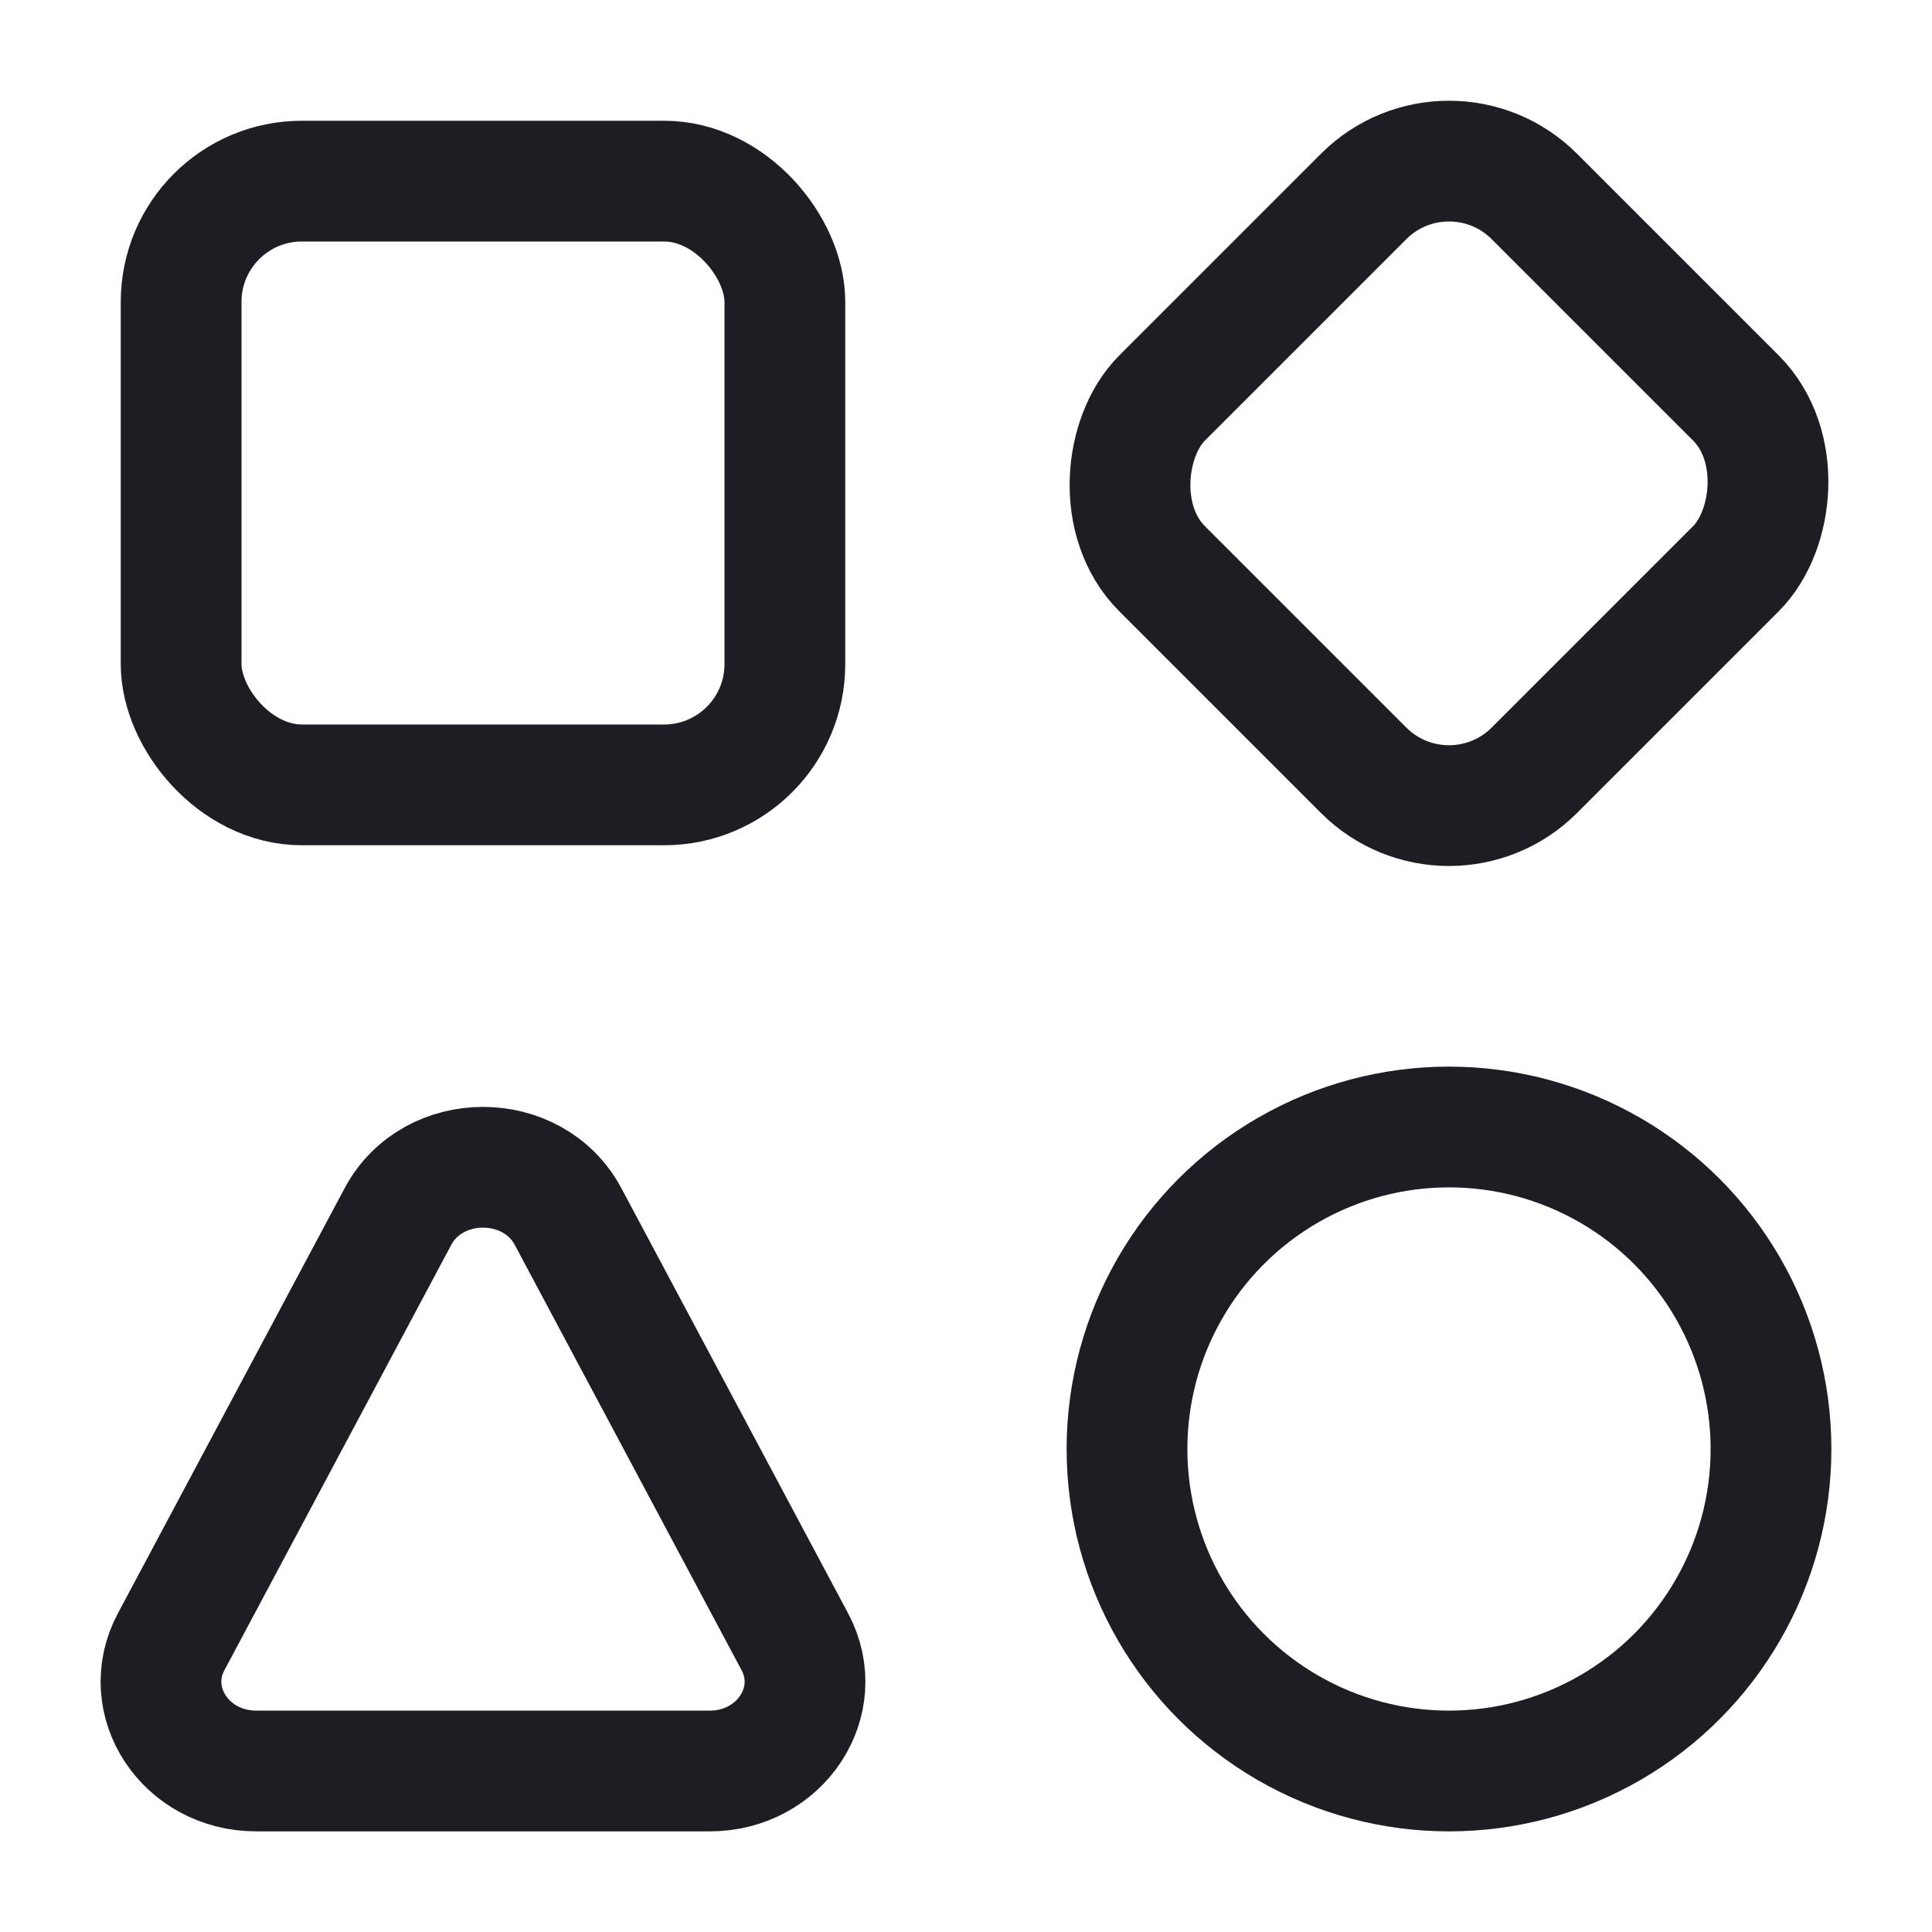
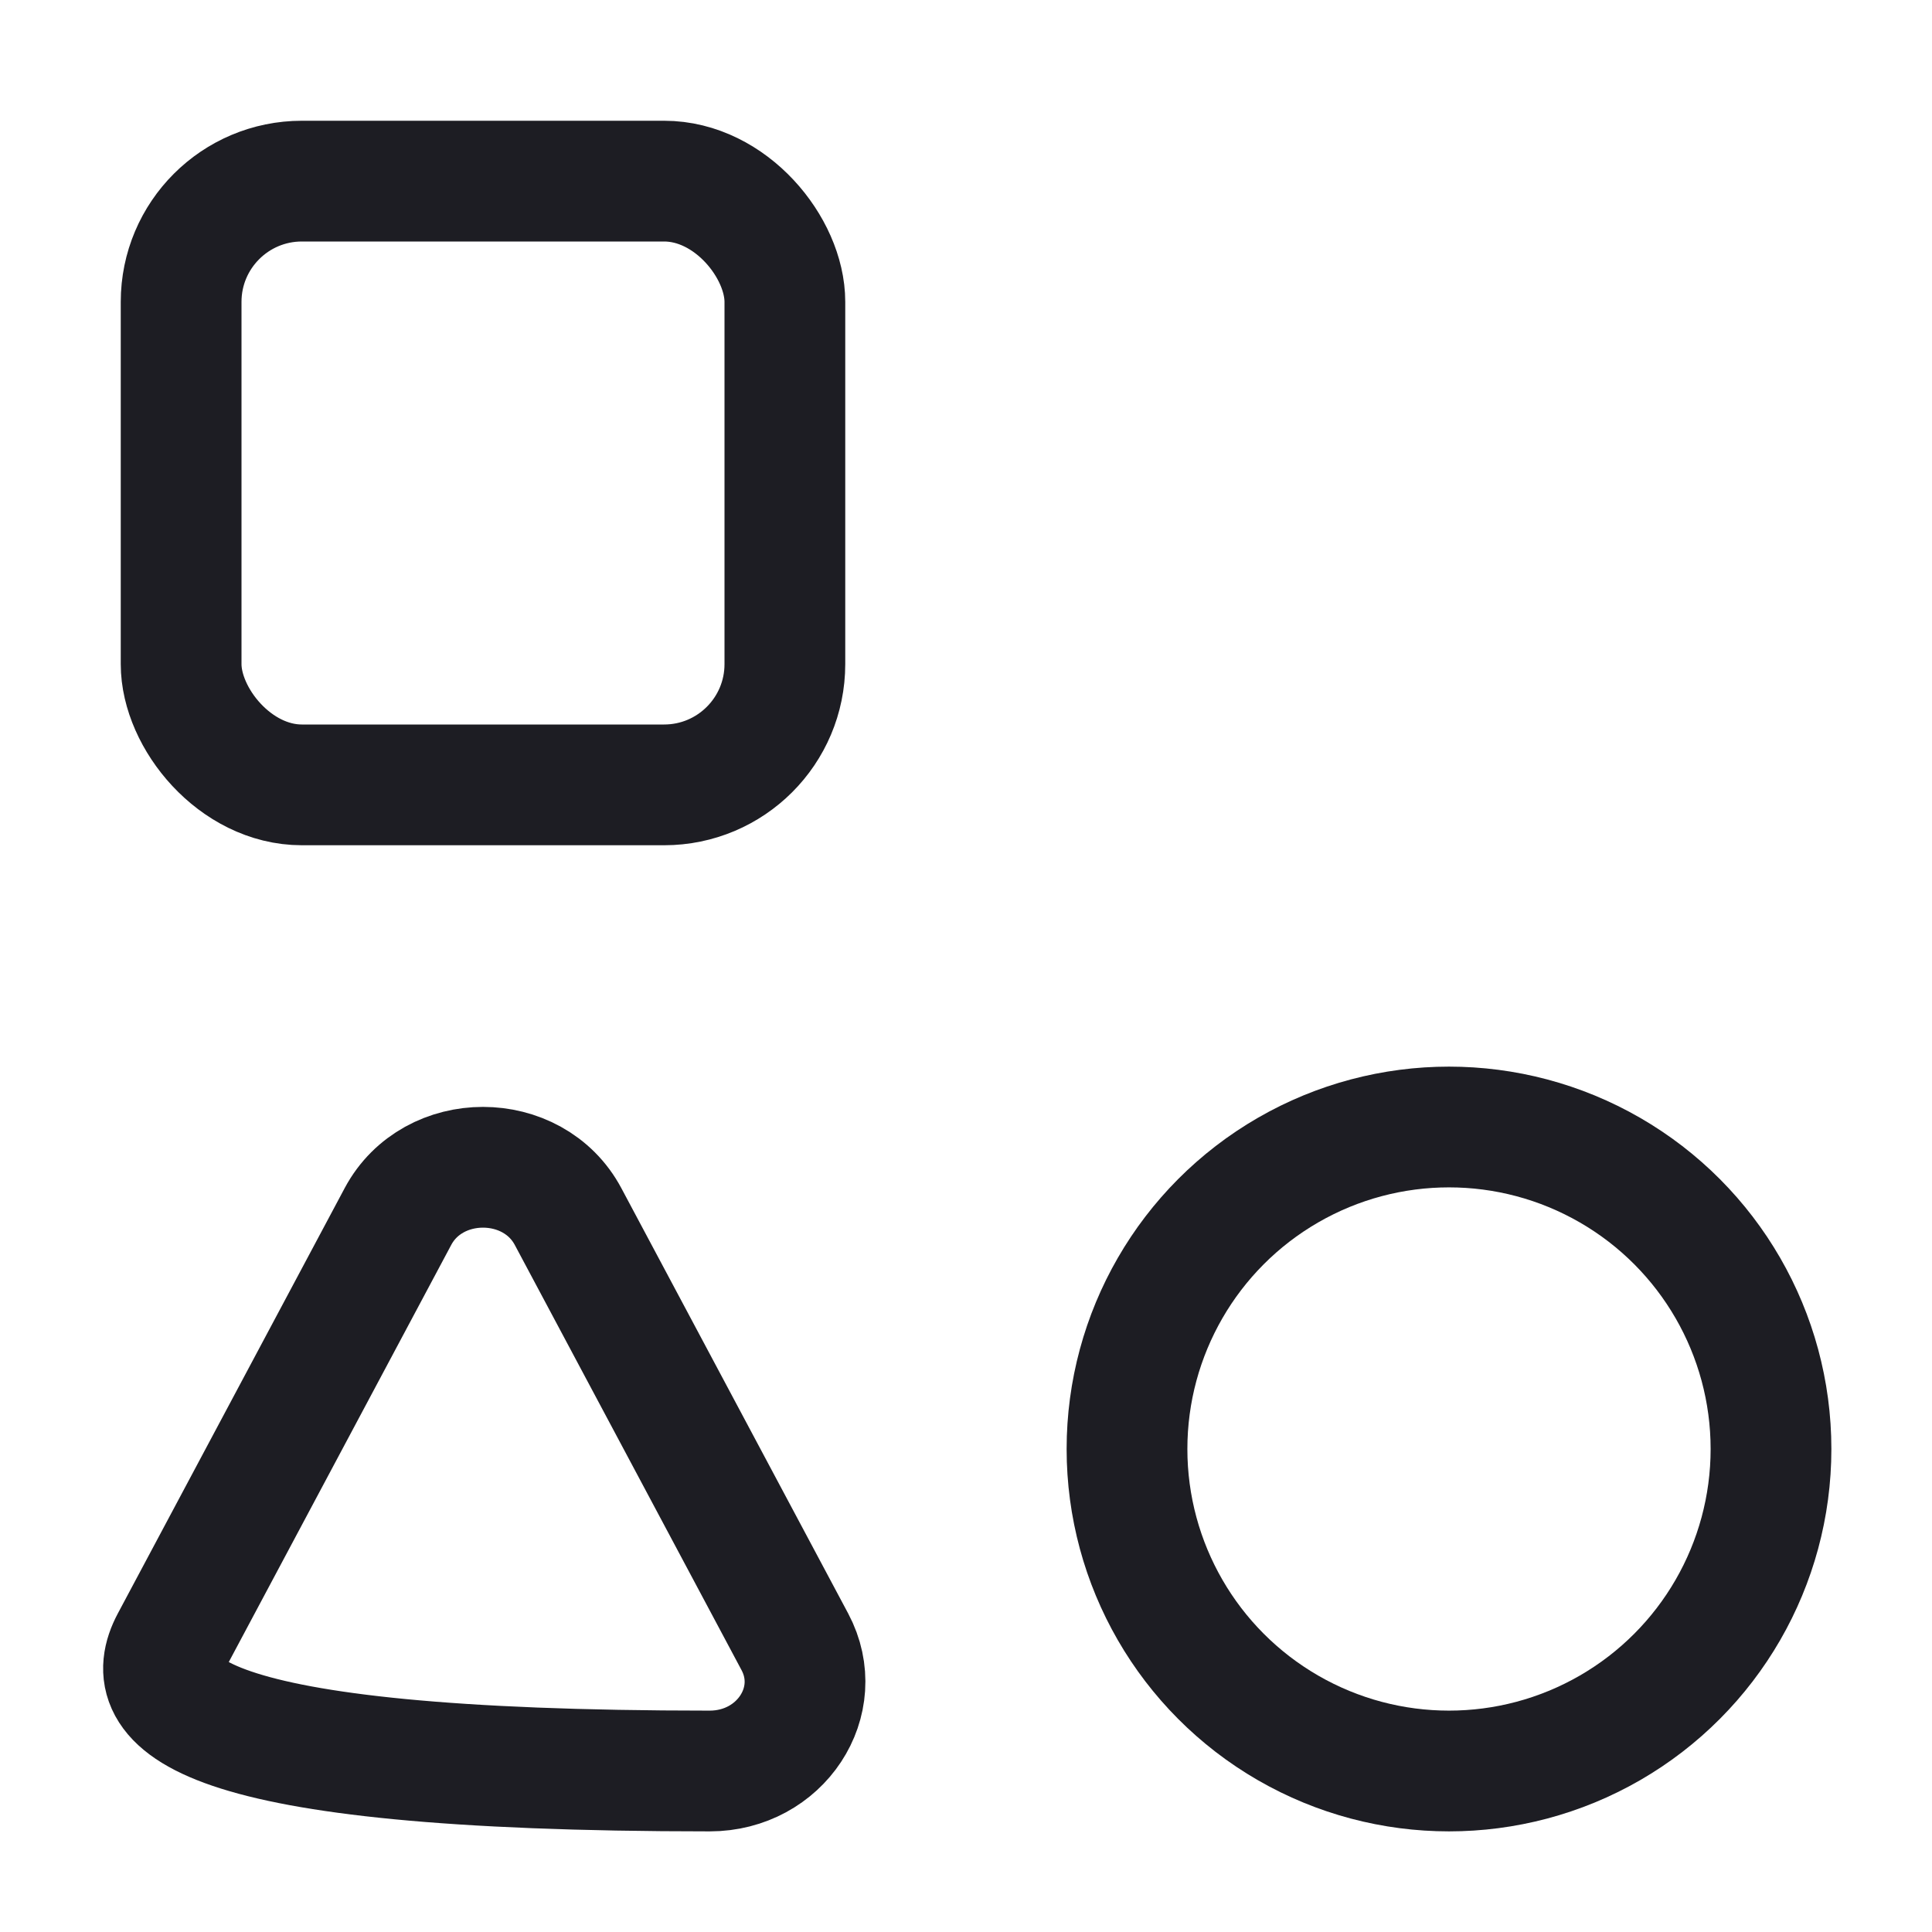
<svg xmlns="http://www.w3.org/2000/svg" width="24" height="24" viewBox="0 0 24 24" fill="none">
  <circle cx="18" cy="18" r="4" stroke="#1D1D23" stroke-width="1.5" />
  <rect x="2.25" y="2.25" width="7.5" height="7.5" rx="1.5" stroke="#1D1D23" stroke-width="1.5" stroke-linejoin="round" />
-   <rect x="18" y="1.38" width="6.54" height="6.54" rx="1.5" transform="rotate(45 18 1.38)" stroke="#1D1D23" stroke-width="1.5" stroke-linejoin="round" />
-   <path d="M4.943 15.113C5.378 14.296 6.622 14.296 7.057 15.113L9.874 20.395C10.267 21.133 9.695 22 8.816 22H3.184C2.305 22 1.733 21.133 2.126 20.395L4.943 15.113Z" stroke="#1D1D23" stroke-width="1.5" stroke-linejoin="round" />
+   <path d="M4.943 15.113C5.378 14.296 6.622 14.296 7.057 15.113L9.874 20.395C10.267 21.133 9.695 22 8.816 22C2.305 22 1.733 21.133 2.126 20.395L4.943 15.113Z" stroke="#1D1D23" stroke-width="1.5" stroke-linejoin="round" />
</svg>